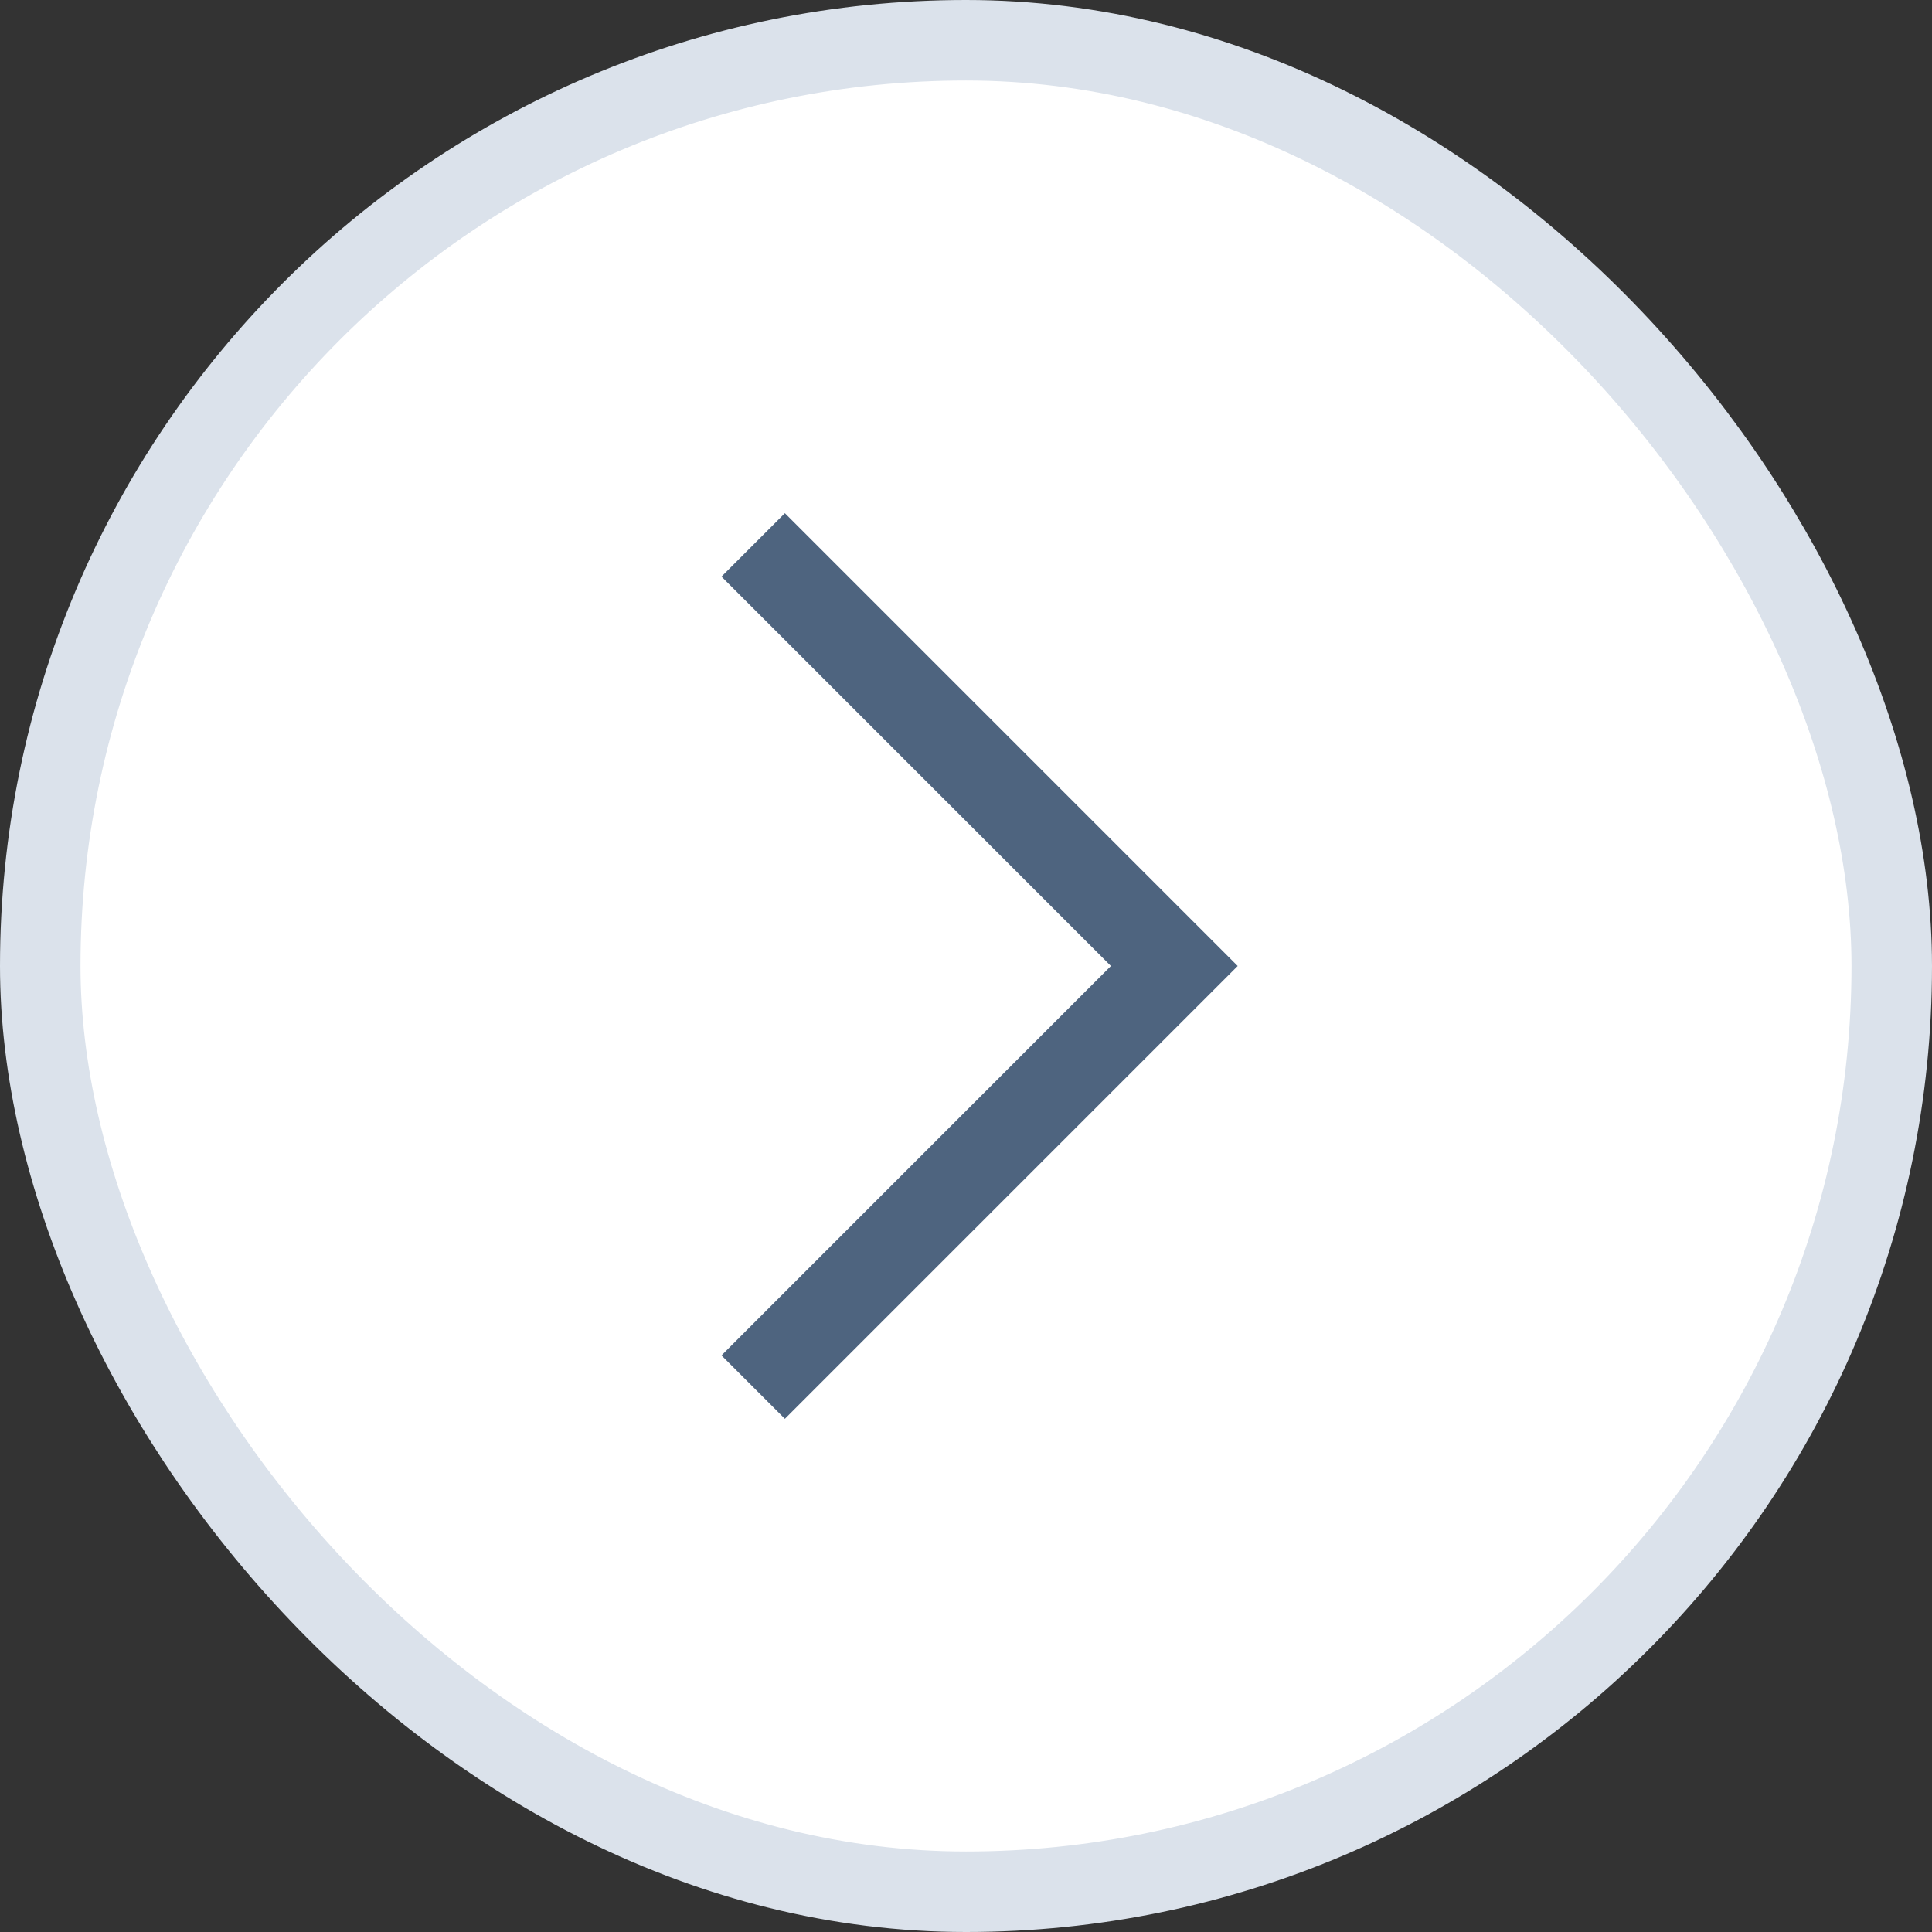
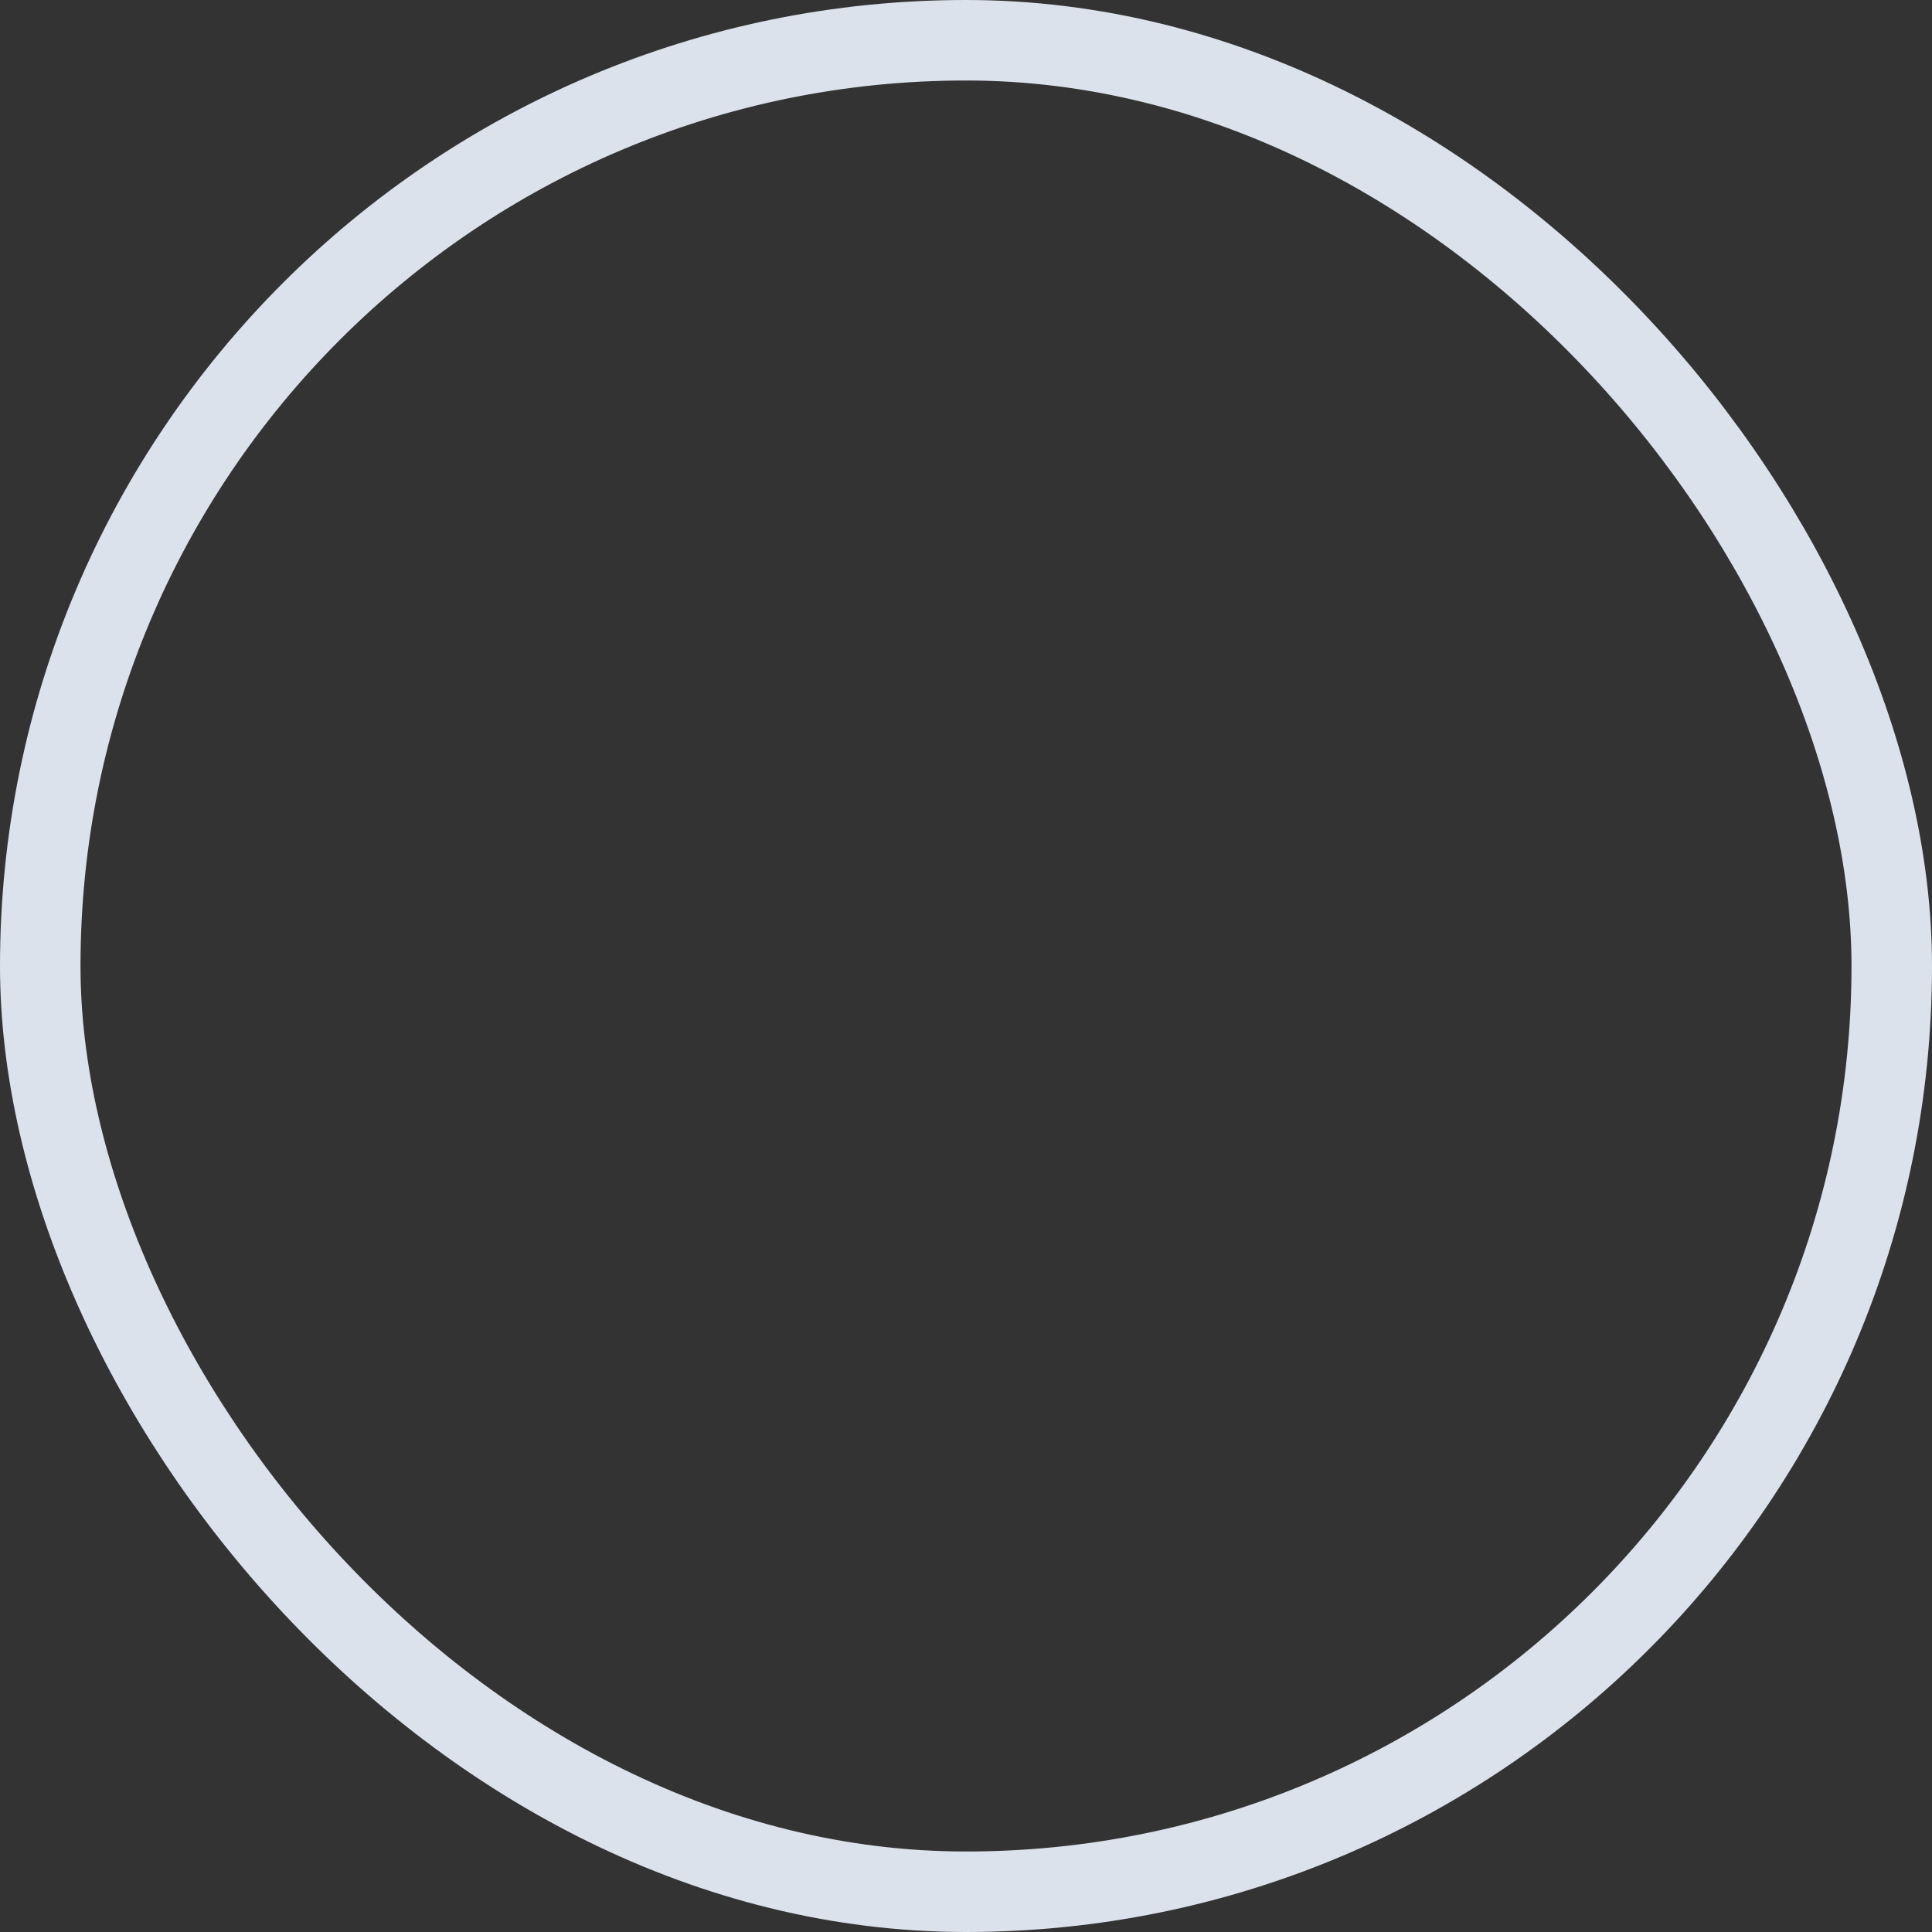
<svg xmlns="http://www.w3.org/2000/svg" width="48" height="48" viewBox="0 0 48 48" fill="none">
  <rect x="0" y="0" width="48" height="48" fill="#333333" stroke="none" />
-   <rect x="1" y="1" width="46" height="46" rx="23" fill="white" />
  <rect x="1" y="1" width="46" height="46" rx="23" stroke="#DBE2EB" stroke-width="2" />
-   <path d="M30.75 24L19.5 35.25L17.925 33.675L27.6 24L17.925 14.325L19.5 12.75L30.75 24Z" fill="#4E647F" />
</svg>